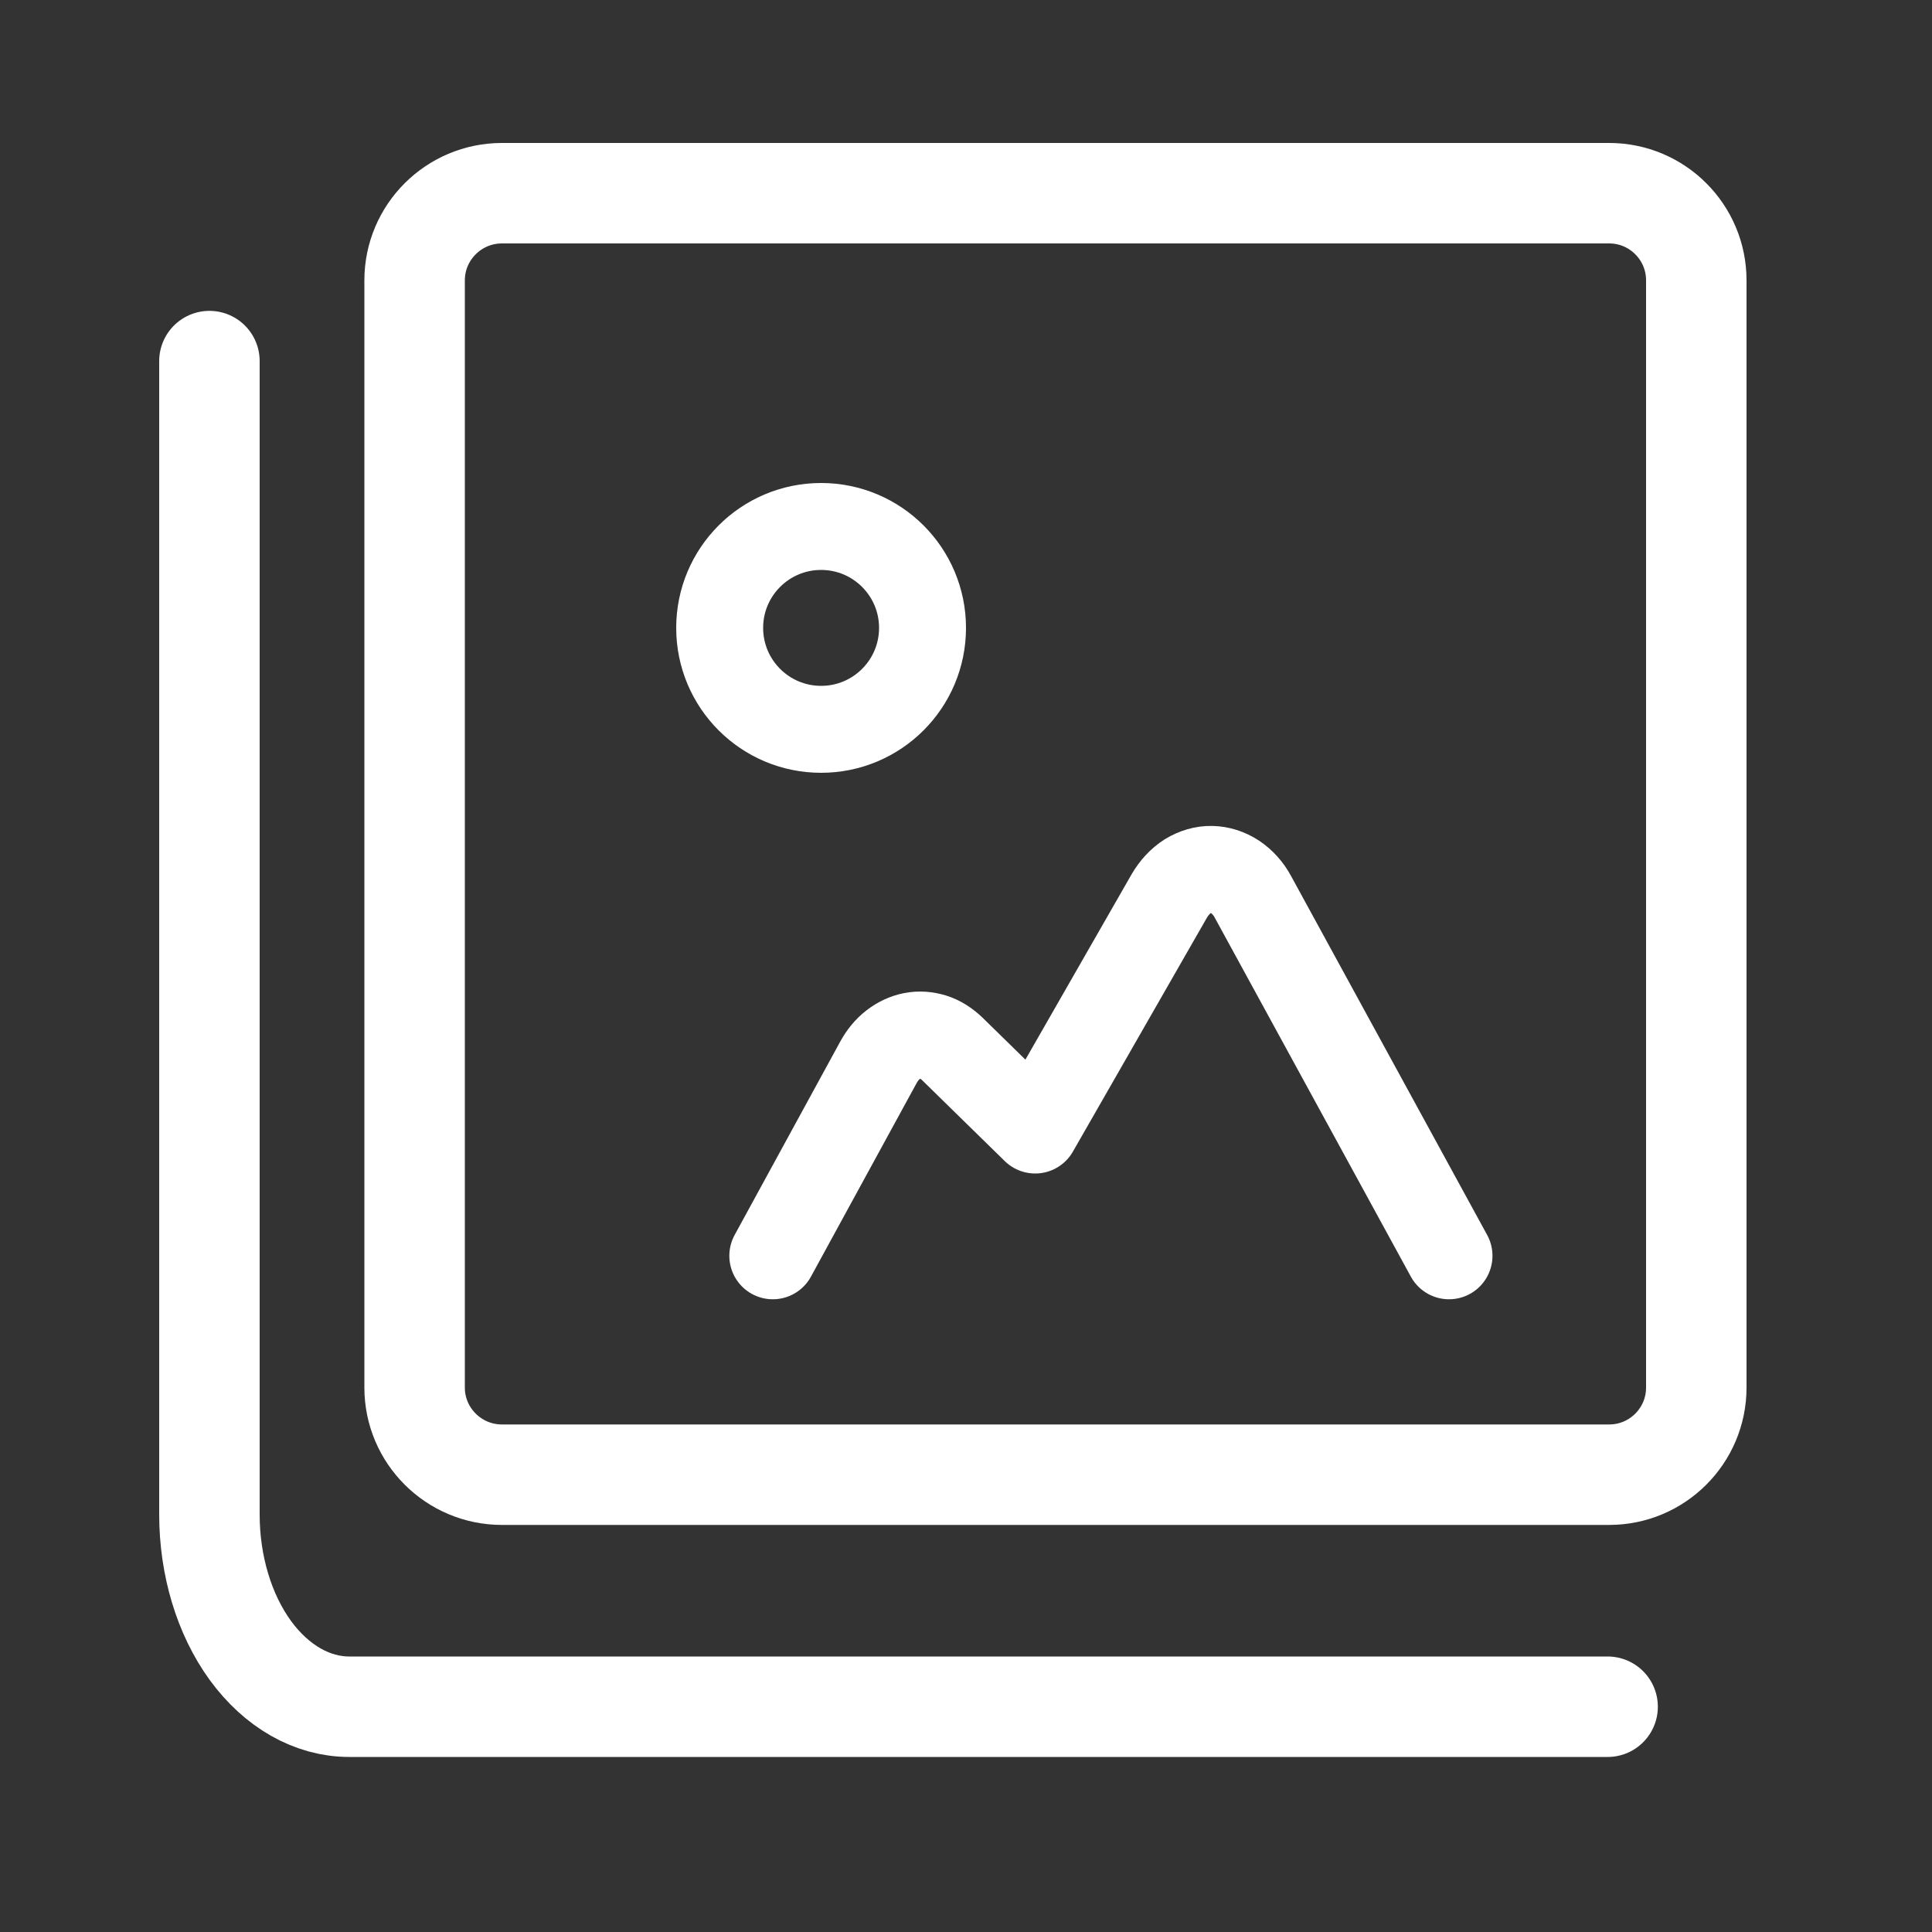
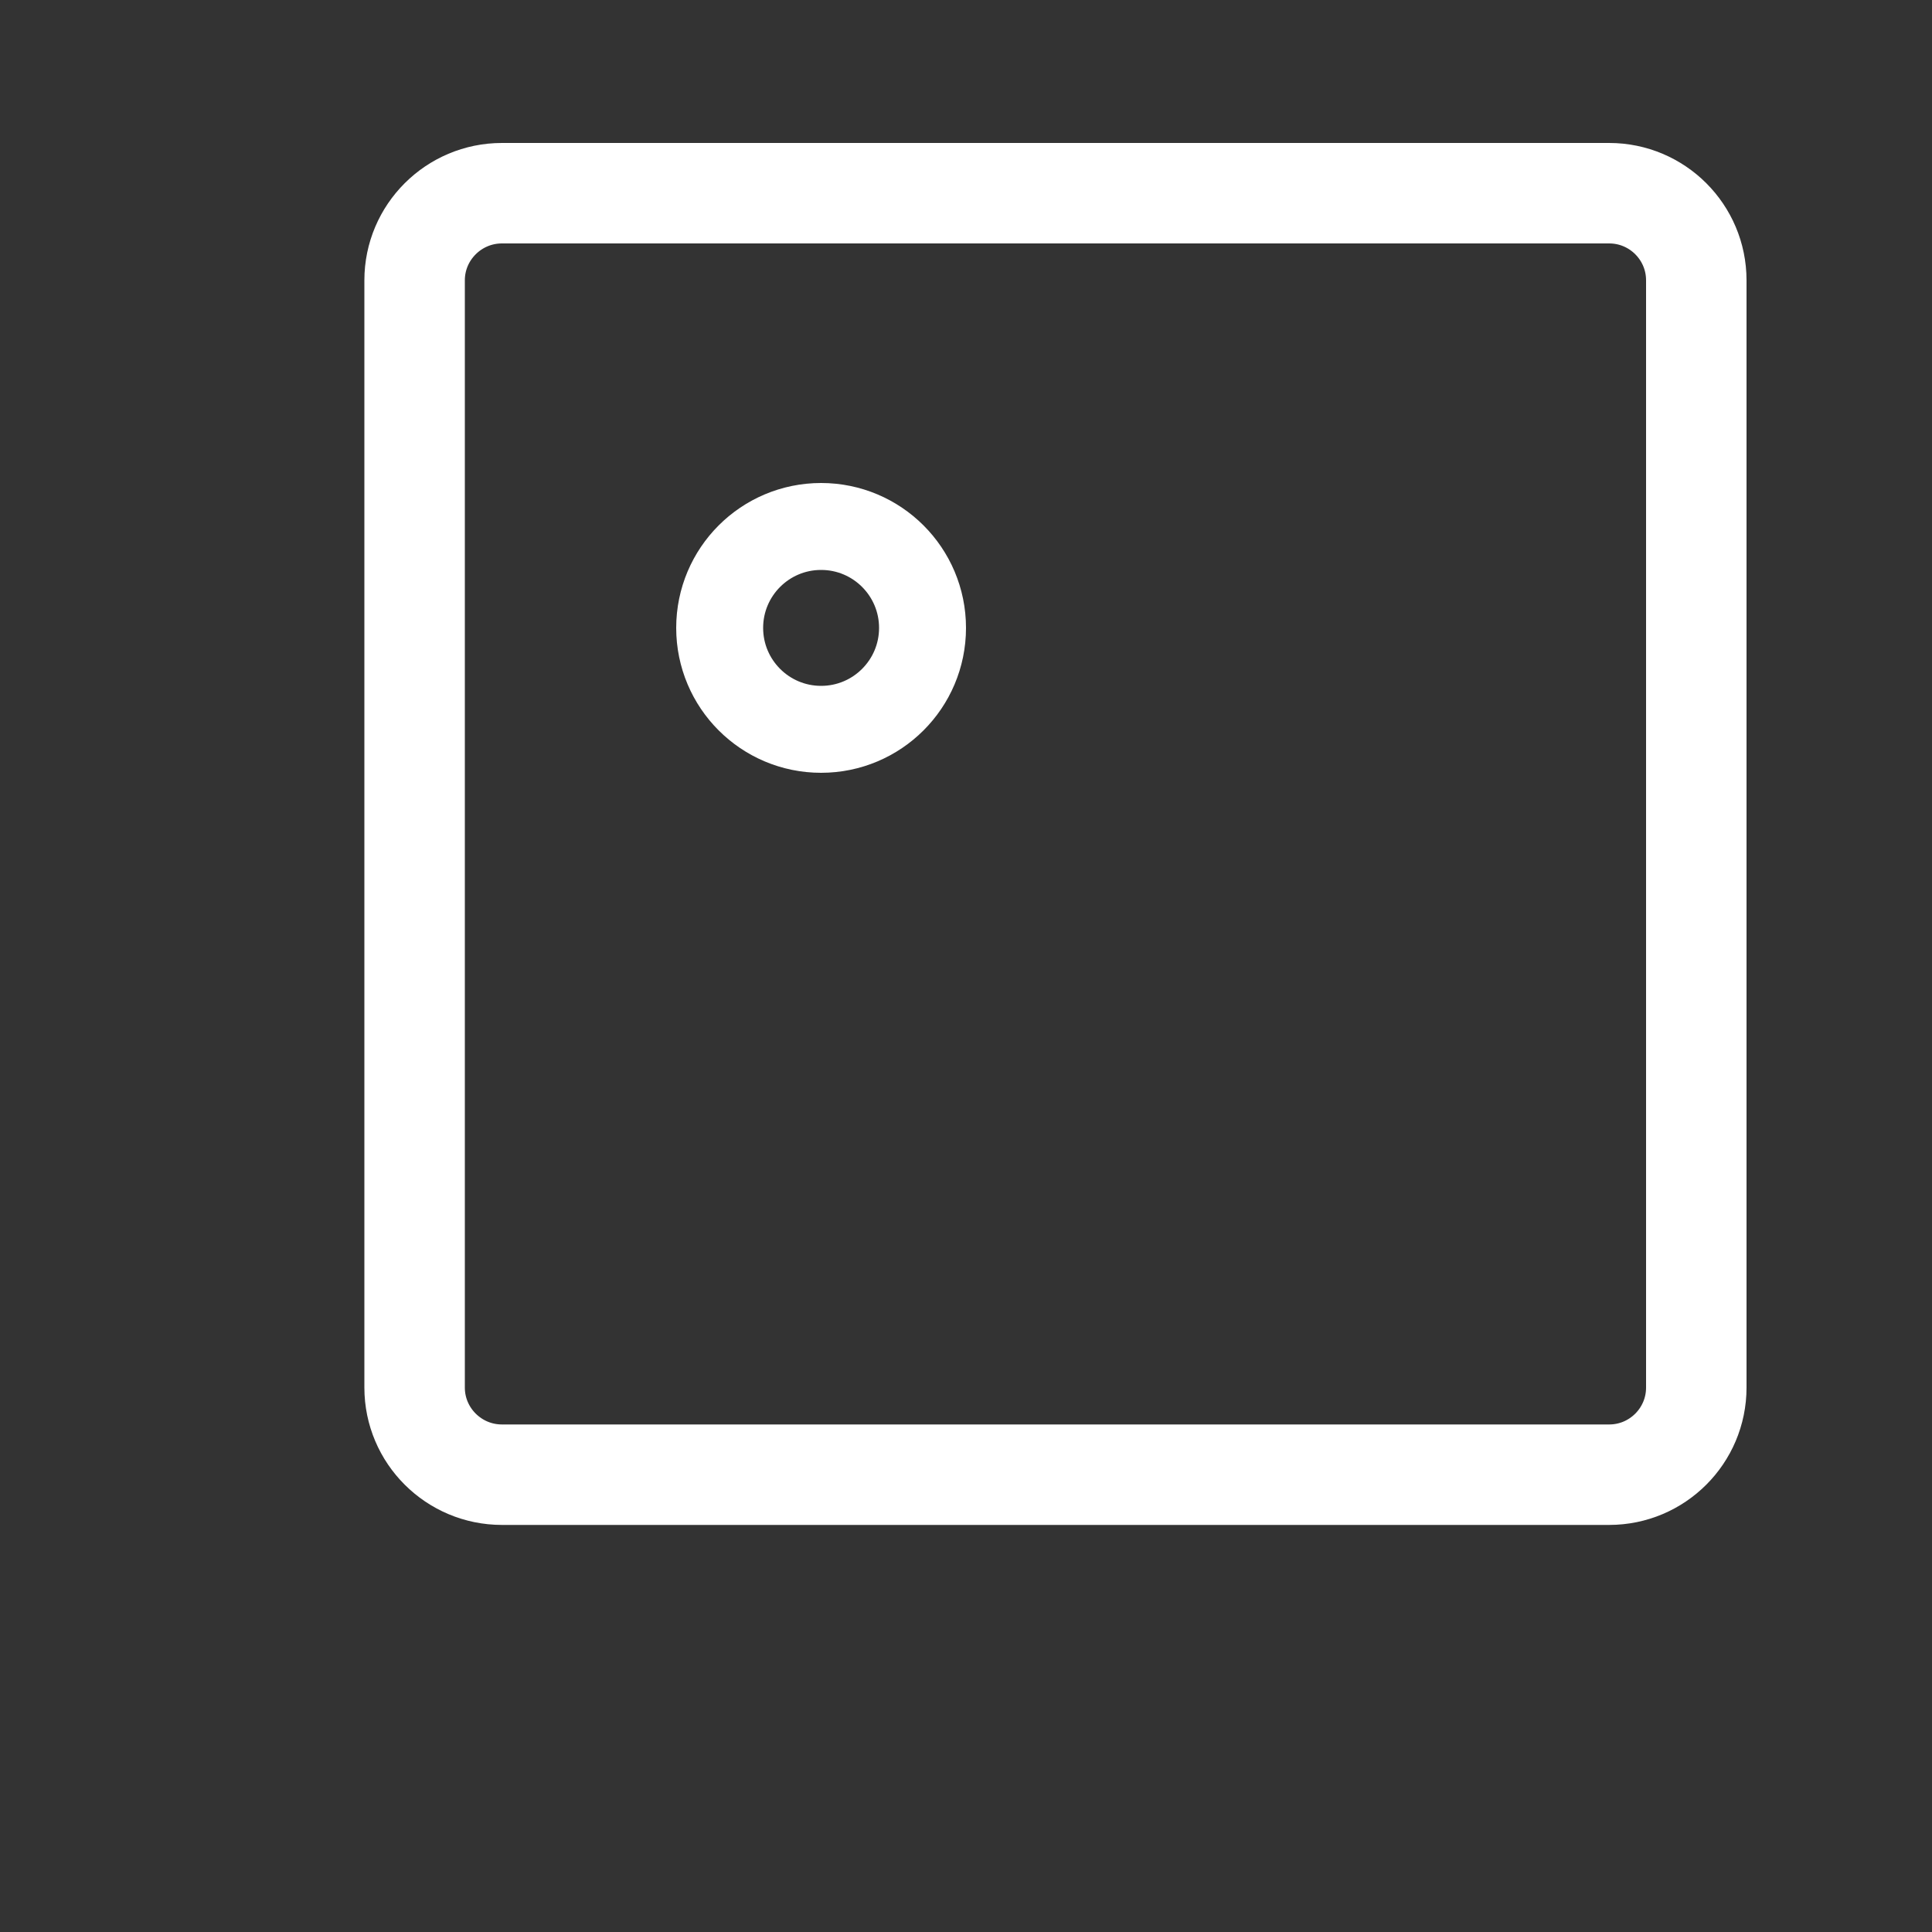
<svg xmlns="http://www.w3.org/2000/svg" width="10" height="10" viewBox="0 0 10 10" fill="none">
  <rect x="0" y="0" width="10" height="10" fill="#333333" stroke="none" />
  <path d="M2.146 1.451C2.146 1.202 2.349 1 2.598 1H8.329C8.578 1 8.78 1.202 8.78 1.451V7.182C8.78 7.431 8.578 7.633 8.329 7.633H2.598C2.349 7.633 2.146 7.431 2.146 7.182V1.451Z" stroke="white" stroke-width="0.52" stroke-linecap="round" stroke-linejoin="round" />
-   <path d="M8.321 8.834H1.808C1.616 8.834 1.432 8.729 1.296 8.543C1.16 8.356 1.084 8.103 1.084 7.839V1.869" stroke="white" stroke-width="0.52" stroke-linecap="round" stroke-linejoin="round" />
-   <path d="M7.5 6.5L6.485 4.642C6.462 4.599 6.43 4.564 6.393 4.539C6.355 4.514 6.313 4.501 6.271 4.5C6.228 4.499 6.186 4.512 6.148 4.535C6.11 4.559 6.078 4.594 6.053 4.636L5.358 5.849L4.927 5.427C4.898 5.4 4.866 5.379 4.831 5.368C4.796 5.357 4.759 5.354 4.723 5.361C4.687 5.368 4.653 5.384 4.622 5.408C4.592 5.431 4.566 5.463 4.546 5.5L4 6.5" stroke="white" stroke-width="0.45" stroke-linecap="round" stroke-linejoin="round" />
  <circle cx="4.25" cy="3.25" r="0.525" stroke="white" stroke-width="0.45" />
</svg>